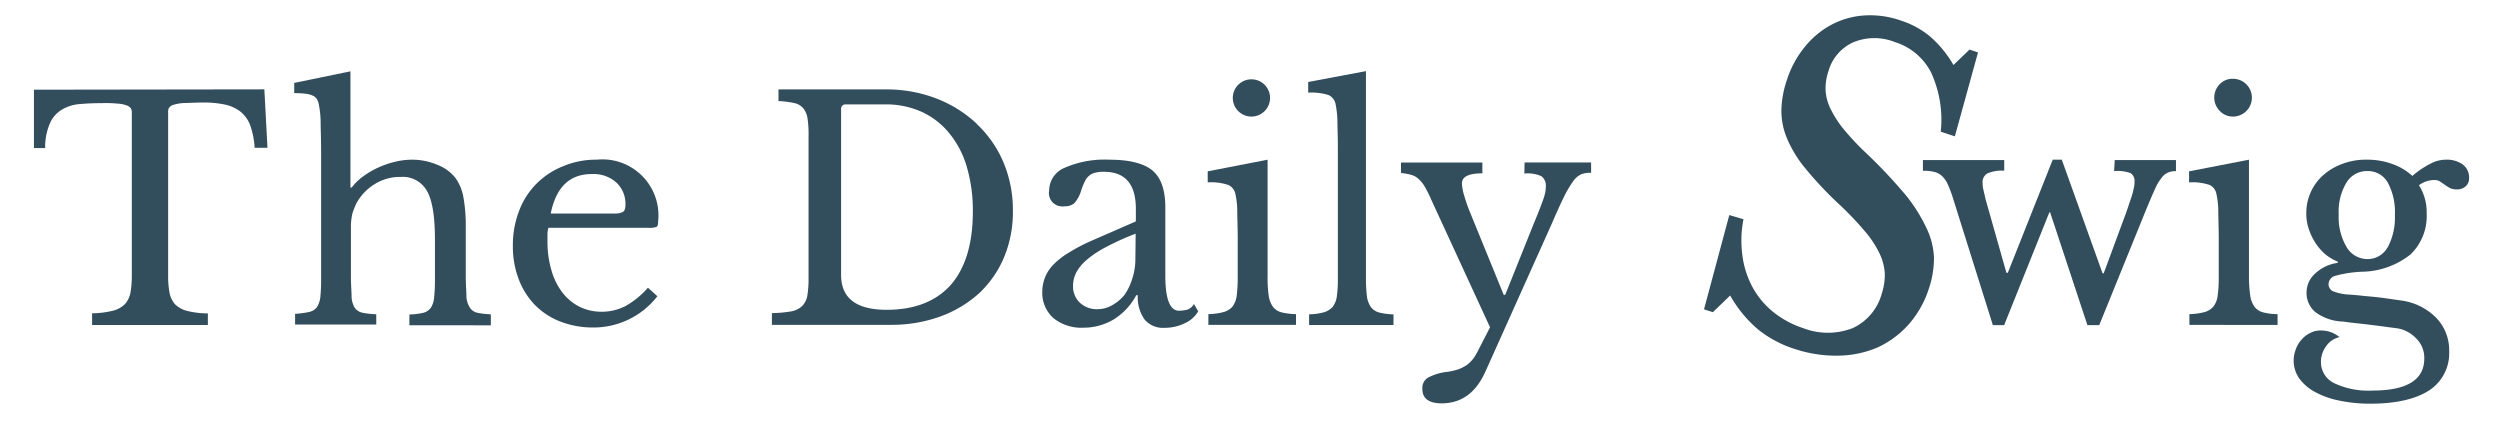
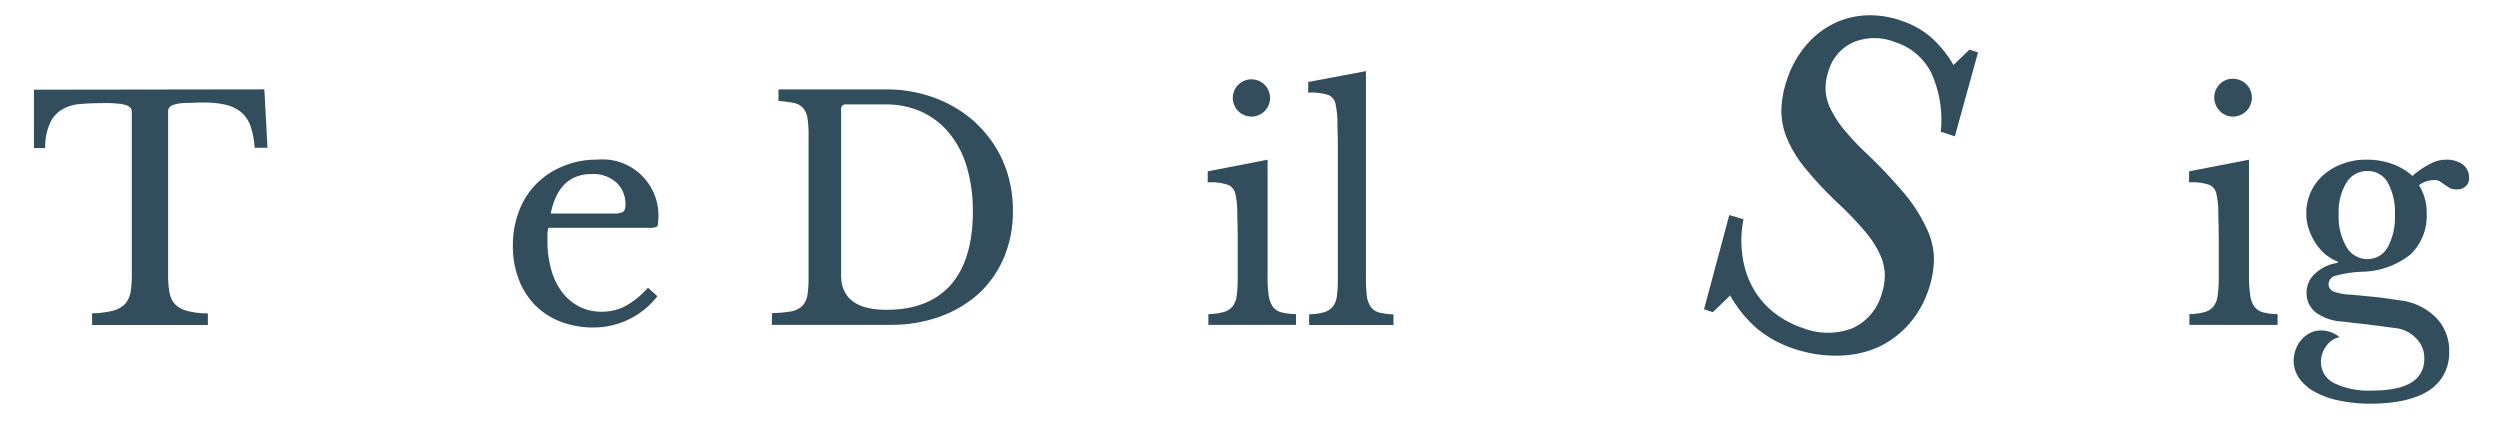
<svg xmlns="http://www.w3.org/2000/svg" width="375.73" height="65.77" viewBox="0 0 375.73 65.77">
  <title>the-daily-swig-logo</title>
  <path d="M5.1,13.48v8.77H6.79a8.84,8.84,0,0,1,.75-3.8,4.44,4.44,0,0,1,1.81-2A6.11,6.11,0,0,1,12,15.64c1-.09,2.13-.14,3.33-.14a18,18,0,0,1,2.32.07,4.89,4.89,0,0,1,1.36.26,1.38,1.38,0,0,1,.65.44,1.26,1.26,0,0,1,.15.66V41.45a15.41,15.41,0,0,1-.2,2.53,3.59,3.59,0,0,1-.83,1.72,3.94,3.94,0,0,1-1.82,1,13.13,13.13,0,0,1-3.12.38v1.76H31.24V47.1a12.73,12.73,0,0,1-3.14-.38,4,4,0,0,1-1.8-1A3.53,3.53,0,0,1,25.48,44a13.5,13.5,0,0,1-.21-2.53V16.83a1,1,0,0,1,.16-.66,1.26,1.26,0,0,1,.72-.44,6.43,6.43,0,0,1,1.58-.25c.68,0,1.6-.07,2.74-.07a14.93,14.93,0,0,1,3.39.32,5.81,5.81,0,0,1,2.32,1.08,4.8,4.8,0,0,1,1.45,2.09,12.36,12.36,0,0,1,.64,3.31H40.2l-.47-8.78Z" fill="#324d5c" />
-   <path d="M70.58,46.17a3.3,3.3,0,0,1-.48-1.67c0-.72-.1-1.7-.1-3V34.19a24.12,24.12,0,0,0-.37-4.65,7.08,7.08,0,0,0-1.16-2.77,6.45,6.45,0,0,0-2.73-2A9.74,9.74,0,0,0,61.87,24a11,11,0,0,0-2.56.33,13.7,13.7,0,0,0-2.5.87,12.42,12.42,0,0,0-2.23,1.31,7.84,7.84,0,0,0-1.72,1.68h-.19V10.72l-8.45,1.74V14a12.19,12.19,0,0,1,1.7.09,3.26,3.26,0,0,1,1.1.29,1.37,1.37,0,0,1,.63.56,2.45,2.45,0,0,1,.29.89,14.45,14.45,0,0,1,.25,2.46c0,1.06.07,2.5.07,4.31v19.2a25.66,25.66,0,0,1-.11,2.77,3.48,3.48,0,0,1-.52,1.59,2,2,0,0,1-1.17.73,15.05,15.05,0,0,1-2.11.28v1.61h12.2V47.23A13.17,13.17,0,0,1,54.47,47a1.94,1.94,0,0,1-1.16-.75,3.42,3.42,0,0,1-.47-1.67c0-.75-.1-1.73-.1-3V33.88a8.67,8.67,0,0,1,.12-1.25,3.78,3.78,0,0,1,.26-1c.1-.28.23-.6.38-.94a7.65,7.65,0,0,1,2.78-3,7.17,7.17,0,0,1,3.93-1.1,4.17,4.17,0,0,1,4,2.18c.8,1.45,1.16,3.9,1.16,7.33v5.8a25.67,25.67,0,0,1-.12,2.77,3.46,3.46,0,0,1-.5,1.59,2.07,2.07,0,0,1-1.16.76,11,11,0,0,1-2.06.25v1.62H73.77V47.24A12.77,12.77,0,0,1,71.71,47,1.77,1.77,0,0,1,70.58,46.17Z" fill="#324d5c" />
  <path d="M89.66,24a12.6,12.6,0,0,0-5.07,1,11.7,11.7,0,0,0-4,2.65A11.48,11.48,0,0,0,78,31.74a14.19,14.19,0,0,0-.92,5.2,13.79,13.79,0,0,0,.87,5,11.29,11.29,0,0,0,2.45,3.9,10.83,10.83,0,0,0,3.8,2.48,13.48,13.48,0,0,0,4.91.9,12.15,12.15,0,0,0,9.69-4.7l-1.42-1.28A12.8,12.8,0,0,1,94,46a7.74,7.74,0,0,1-3.59.85,7.33,7.33,0,0,1-3.29-.74A7.62,7.62,0,0,1,84.55,44a10,10,0,0,1-1.66-3.33,15.22,15.22,0,0,1-.61-4.34v-1.2a3.84,3.84,0,0,1,.14-.89H97.51a3.06,3.06,0,0,0,1.16-.14q.24-.15.24-.78A8.43,8.43,0,0,0,91.43,24h0a8.92,8.92,0,0,0-1.79,0Zm4.23,7.52a.76.76,0,0,1-.37.38,2.7,2.7,0,0,1-.83.19H82.77q1.2-5.94,6.16-5.93a5.15,5.15,0,0,1,3.69,1.26A4.38,4.38,0,0,1,94,30.8,2.23,2.23,0,0,1,93.89,31.52Z" fill="#324d5c" />
  <path d="M146.83,18.63a18.65,18.65,0,0,0-6.06-3.81,20.74,20.74,0,0,0-7.67-1.38H117v1.75a14,14,0,0,1,2.32.29,2.39,2.39,0,0,1,1.4.79,3.18,3.18,0,0,1,.65,1.56,16.14,16.14,0,0,1,.15,2.6v21.4a15.64,15.64,0,0,1-.19,2.64,3,3,0,0,1-.81,1.56,3.26,3.26,0,0,1-1.68.78,19.32,19.32,0,0,1-2.83.25v1.76h18a21.45,21.45,0,0,0,7.35-1.27,17.77,17.77,0,0,0,5.8-3.48,15.79,15.79,0,0,0,3.74-5.4,17.68,17.68,0,0,0,1.33-7,18.45,18.45,0,0,0-1.43-7.3,17,17,0,0,0-4-5.74ZM142.9,42.81q-3.36,3.75-9.64,3.75c-4.58,0-6.85-1.75-6.85-5.24V16.47a.68.68,0,0,1,.56-.78h6a13.08,13.08,0,0,1,5.51,1.1A11.55,11.55,0,0,1,142.65,20,14.23,14.23,0,0,1,145.28,25a23.24,23.24,0,0,1,.93,6.79Q146.21,39,142.9,42.81Z" fill="#324d5c" />
-   <path d="M178.45,46.54a5.85,5.85,0,0,1-1.24.16q-2.07,0-2.07-5.24V31.17c0-2.6-.64-4.45-1.92-5.53S169.77,24,166.7,24A15,15,0,0,0,160,25.22a3.72,3.72,0,0,0-2.32,3.42A2,2,0,0,0,159.34,31h.06a1.67,1.67,0,0,0,.63,0,2.12,2.12,0,0,0,1.41-.44,4.82,4.82,0,0,0,1-1.76,9.32,9.32,0,0,1,.57-1.47,2.48,2.48,0,0,1,.68-.92,2,2,0,0,1,.91-.45,4.56,4.56,0,0,1,1.33-.14c3.19,0,4.79,1.87,4.78,5.6v1.85l-6.61,2.89a26.13,26.13,0,0,0-3.48,1.82,11.32,11.32,0,0,0-2.32,1.81,5.76,5.76,0,0,0-1.65,4,5.06,5.06,0,0,0,1.65,4,6.67,6.67,0,0,0,4.55,1.46,8.85,8.85,0,0,0,4.64-1.31,9.62,9.62,0,0,0,3.28-3.57H171a5.78,5.78,0,0,0,1,3.62,3.58,3.58,0,0,0,3,1.28,6.88,6.88,0,0,0,3.08-.7,4.33,4.33,0,0,0,2-1.78l-.64-1.1A1.89,1.89,0,0,1,178.45,46.54Zm-7.81-7.69a9.59,9.59,0,0,1-.46,3A8.79,8.79,0,0,1,169,44.32a6.27,6.27,0,0,1-1.85,1.55,4.45,4.45,0,0,1-2.22.6,3.73,3.73,0,0,1-2.66-1,3.34,3.34,0,0,1-1-2.49,4.46,4.46,0,0,1,.47-2,6.57,6.57,0,0,1,1.59-1.93,15.08,15.08,0,0,1,2.92-1.93,37.5,37.5,0,0,1,4.43-2Z" fill="#324d5c" />
  <path d="M191.29,46.08a3.89,3.89,0,0,1-.62-1.7,18.55,18.55,0,0,1-.16-2.88V24l-9,1.75v1.66a8.11,8.11,0,0,1,3.13.4,1.91,1.91,0,0,1,1.05,1.45,12,12,0,0,1,.26,2.32c0,1.16.07,2.6.07,4.38v5.88a21.42,21.42,0,0,1-.16,2.65,3.35,3.35,0,0,1-.64,1.6,2.74,2.74,0,0,1-1.36.82,9.52,9.52,0,0,1-2.25.3v1.62h13.17V47.21a10.19,10.19,0,0,1-2.2-.27A2.39,2.39,0,0,1,191.29,46.08Z" fill="#324d5c" />
  <path d="M188.1,17.52a2.8,2.8,0,1,0-2-.82A2.81,2.81,0,0,0,188.1,17.52Z" fill="#324d5c" />
  <path d="M206,46.1a3.66,3.66,0,0,1-.57-1.65,22,22,0,0,1-.14-2.81V10.69l-8.68,1.63v1.6a8.75,8.75,0,0,1,3.05.36,1.88,1.88,0,0,1,1.08,1.43A14.93,14.93,0,0,1,201,18c0,1.16.07,2.51.07,4.15V42a18.76,18.76,0,0,1-.16,2.59,3.27,3.27,0,0,1-.64,1.55,2.88,2.88,0,0,1-1.31.8,9.26,9.26,0,0,1-2.21.3v1.61h12.68V47.25a10.2,10.2,0,0,1-2.14-.28A2.29,2.29,0,0,1,206,46.1Z" fill="#324d5c" />
-   <path d="M229.1,26.08a5.12,5.12,0,0,1,2.56.4,1.77,1.77,0,0,1,.66,1.62,6.85,6.85,0,0,1-.07.78,8.73,8.73,0,0,1-.28,1c-.14.42-.34.94-.59,1.59s-.59,1.46-1,2.47l-4.16,10.38H226l-5-12.25a24.89,24.89,0,0,1-.93-2.63,7.09,7.09,0,0,1-.35-1.88c0-1,1-1.51,3.07-1.51V24.43H210.56V26a9.06,9.06,0,0,1,1.54.28,2.57,2.57,0,0,1,1.08.6,4.6,4.6,0,0,1,.94,1.16,17.76,17.76,0,0,1,1,2l8.82,19.15-1.64,3.19a10.72,10.72,0,0,1-.84,1.47,5.26,5.26,0,0,1-1,1,6.07,6.07,0,0,1-1.24.64,9.42,9.42,0,0,1-1.65.39,8.09,8.09,0,0,0-3,.9,1.83,1.83,0,0,0-.8,1.68c0,1.44,1,2.16,2.89,2.16q4.44,0,6.57-4.74l10-22.28c.73-1.71,1.36-3.08,1.86-4.09a15.94,15.94,0,0,1,1.38-2.32,3.09,3.09,0,0,1,1.18-1,3.89,3.89,0,0,1,1.48-.22V24.42h-10Z" fill="#324d5c" />
  <path d="M286.32,29.21a76.65,76.65,0,0,0-5.8-6.15,39.06,39.06,0,0,1-3.42-3.63,15.69,15.69,0,0,1-2-3.11,7.13,7.13,0,0,1-.73-2.78,8,8,0,0,1,.44-2.87,6.77,6.77,0,0,1,3.81-4.35,8.3,8.3,0,0,1,6.16,0,9.18,9.18,0,0,1,5.44,4.56,17,17,0,0,1,1.46,8.91l2.12.7,3.48-12.61L296,7.45l-2.41,2.32a16.76,16.76,0,0,0-3.45-4.23,12.93,12.93,0,0,0-4.4-2.43,13.87,13.87,0,0,0-5.49-.79,12.12,12.12,0,0,0-5,1.4,13,13,0,0,0-4,3.32,15.17,15.17,0,0,0-2.7,5,14.85,14.85,0,0,0-.82,4.53,10.72,10.72,0,0,0,.85,4.25,18,18,0,0,0,2.76,4.5,55.6,55.6,0,0,0,4.87,5.2,47.66,47.66,0,0,1,4,4.16,15.24,15.24,0,0,1,2.26,3.4,7.89,7.89,0,0,1,.8,3.06,9,9,0,0,1-.46,3,8,8,0,0,1-4.38,5.18,10.32,10.32,0,0,1-7.42,0,14.26,14.26,0,0,1-4.49-2.42,12.36,12.36,0,0,1-3.1-3.69,13.65,13.65,0,0,1-1.54-4.72,16.61,16.61,0,0,1,.15-5.54l-2.13-.63L256.1,46.49l1.33.43,2.6-2.51a18.71,18.71,0,0,0,4.19,5.1,17,17,0,0,0,5.52,2.94,19.68,19.68,0,0,0,6.64,1,15.43,15.43,0,0,0,5.87-1.26,14.31,14.31,0,0,0,4.65-3.48,15.14,15.14,0,0,0,3-5.35,14.43,14.43,0,0,0,.76-4.65,11.15,11.15,0,0,0-1.16-4.5A23.68,23.68,0,0,0,286.32,29.21Z" fill="#324d5c" />
-   <path d="M317.73,25.71a5.82,5.82,0,0,1,2.48.31,1.38,1.38,0,0,1,.59,1.3,3.22,3.22,0,0,1-.09.87c-.08.39-.17.77-.29,1.16s-.33,1-.58,1.75-.54,1.53-.92,2.54l-2.75,7.44H316L309.87,24h-1.36l-6.75,17h-.21l-3.12-11-.33-1.43a4,4,0,0,1-.13-1.08,1.48,1.48,0,0,1,.73-1.43,5.56,5.56,0,0,1,2.52-.41V24.06H289v1.61a6.46,6.46,0,0,1,1.69.16,2.56,2.56,0,0,1,1.17.62,3.86,3.86,0,0,1,.87,1.24,18.35,18.35,0,0,1,.78,2.07l6,19.1h1.7L308,31.92h.12l5.6,16.94h1.78l7.12-17.54c.49-1.16.91-2.16,1.25-2.89a7.1,7.1,0,0,1,1-1.7,2.33,2.33,0,0,1,1-.81,2.87,2.87,0,0,1,1.16-.2V24.06h-9.2Z" fill="#324d5c" />
  <path d="M338.82,46.08a3.63,3.63,0,0,1-.63-1.7A19.87,19.87,0,0,1,338,41.5V24l-9,1.75v1.66a8.11,8.11,0,0,1,3.13.4,1.91,1.91,0,0,1,1,1.45,12,12,0,0,1,.26,2.32c0,1.16.07,2.6.07,4.38v5.88a19.65,19.65,0,0,1-.17,2.65,3.26,3.26,0,0,1-.65,1.6,2.68,2.68,0,0,1-1.34.82,9.52,9.52,0,0,1-2.25.3v1.62H342.3V47.21a8.94,8.94,0,0,1-2.19-.27A2.31,2.31,0,0,1,338.82,46.08Z" fill="#324d5c" />
  <path d="M335.6,17.52a2.84,2.84,0,0,0,0-5.68h0a2.67,2.67,0,0,0-2,.82,2.86,2.86,0,0,0,0,4h0A2.73,2.73,0,0,0,335.6,17.52Z" fill="#324d5c" />
  <path d="M370.21,24.77a4.16,4.16,0,0,0-2.64-.77,4.89,4.89,0,0,0-2.25.58,13.5,13.5,0,0,0-2.76,1.86,8.69,8.69,0,0,0-3.07-1.81,10.83,10.83,0,0,0-3.82-.63,9.78,9.78,0,0,0-3.63.63,8.84,8.84,0,0,0-2.87,1.69,7.43,7.43,0,0,0-1.88,2.56,7.55,7.55,0,0,0-.67,3.21,7.08,7.08,0,0,0,.37,2.32,9.12,9.12,0,0,0,1,2.09,7.88,7.88,0,0,0,1.49,1.72,7,7,0,0,0,1.87,1.1v.19A6.06,6.06,0,0,0,348,41.07a3.78,3.78,0,0,0-1.34,2.85,3.7,3.7,0,0,0,1.34,3,7.33,7.33,0,0,0,3.91,1.4c.39,0,.92.12,1.55.18l2.09.23,2.33.29c.77.12,1.54.21,2.32.31a5,5,0,0,1,2.9,1.5,4.06,4.06,0,0,1,1.25,3.05q0,4.83-7.86,4.82a11.9,11.9,0,0,1-5.67-1.11,3.49,3.49,0,0,1-2-3.12,3.93,3.93,0,0,1,.79-2.45,3.25,3.25,0,0,1,2-1.35,4.29,4.29,0,0,0-2.8-1,3.33,3.33,0,0,0-1.58.36,4,4,0,0,0-1.31,1,4.13,4.13,0,0,0-.87,1.45,4.66,4.66,0,0,0,.52,4.41,7.1,7.1,0,0,0,2.32,2,12.81,12.81,0,0,0,3.66,1.31,22.53,22.53,0,0,0,4.71.47c3.85,0,6.8-.69,8.83-2a6.65,6.65,0,0,0,3-5.85,7,7,0,0,0-2-5.11,9.11,9.11,0,0,0-5.31-2.56l-1.95-.28c-.59-.09-1.16-.16-1.79-.23l-1.82-.17c-.6-.07-1.27-.13-2-.19a7.9,7.9,0,0,1-2.42-.44,1.19,1.19,0,0,1-.84-1.08,1.35,1.35,0,0,1,1.1-1.33,17.86,17.86,0,0,1,3.92-.59,12,12,0,0,0,7.3-2.6,8,8,0,0,0,2.43-6.13,7.63,7.63,0,0,0-1.16-4.27,3.88,3.88,0,0,1,2.25-.78,1.57,1.57,0,0,1,.92.22l.71.49c.23.17.49.32.75.48a2.4,2.4,0,0,0,1.06.22,1.92,1.92,0,0,0,1.31-.45,1.55,1.55,0,0,0,.53-1.24,2.4,2.4,0,0,0-.88-2ZM358.82,37.19a3.41,3.41,0,0,1-3,1.75,3.63,3.63,0,0,1-3.17-1.85,8.82,8.82,0,0,1-1.16-4.86,8.41,8.41,0,0,1,1.16-4.78,3.58,3.58,0,0,1,3.15-1.74,3.4,3.4,0,0,1,3.05,1.71,9.25,9.25,0,0,1,1.08,4.9,9.45,9.45,0,0,1-1.11,4.91Z" fill="#324d5c" />
</svg>